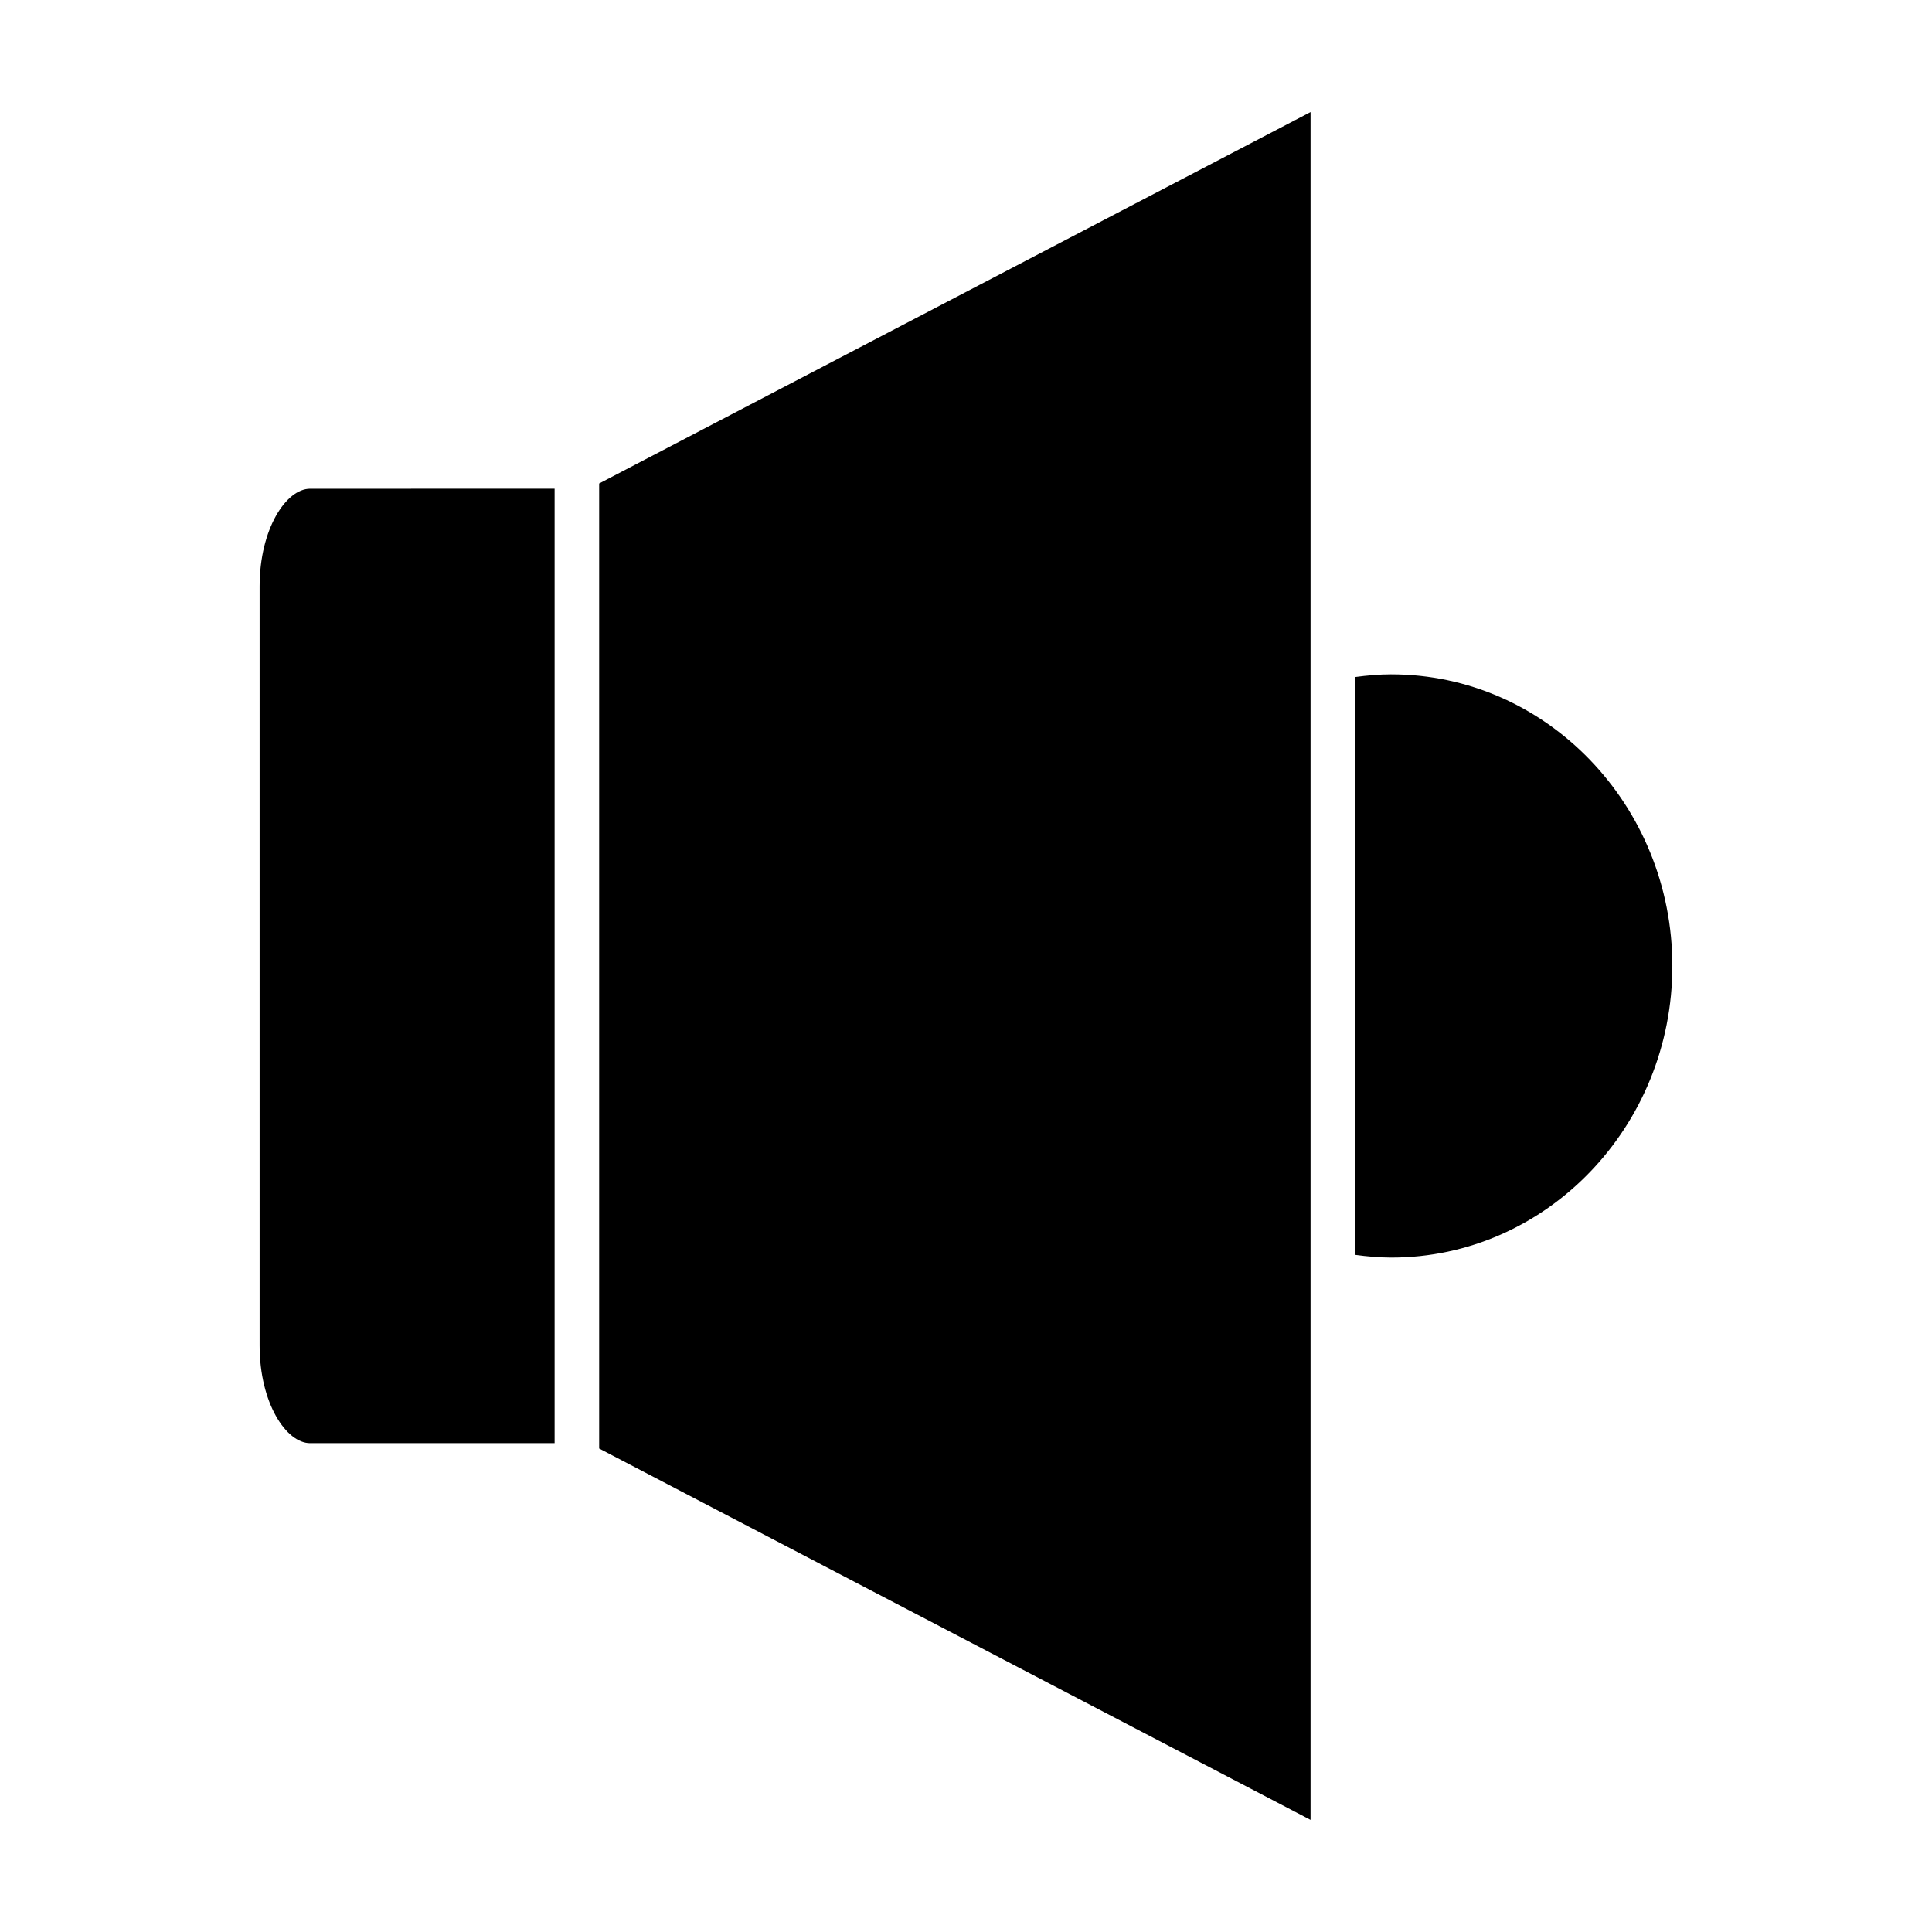
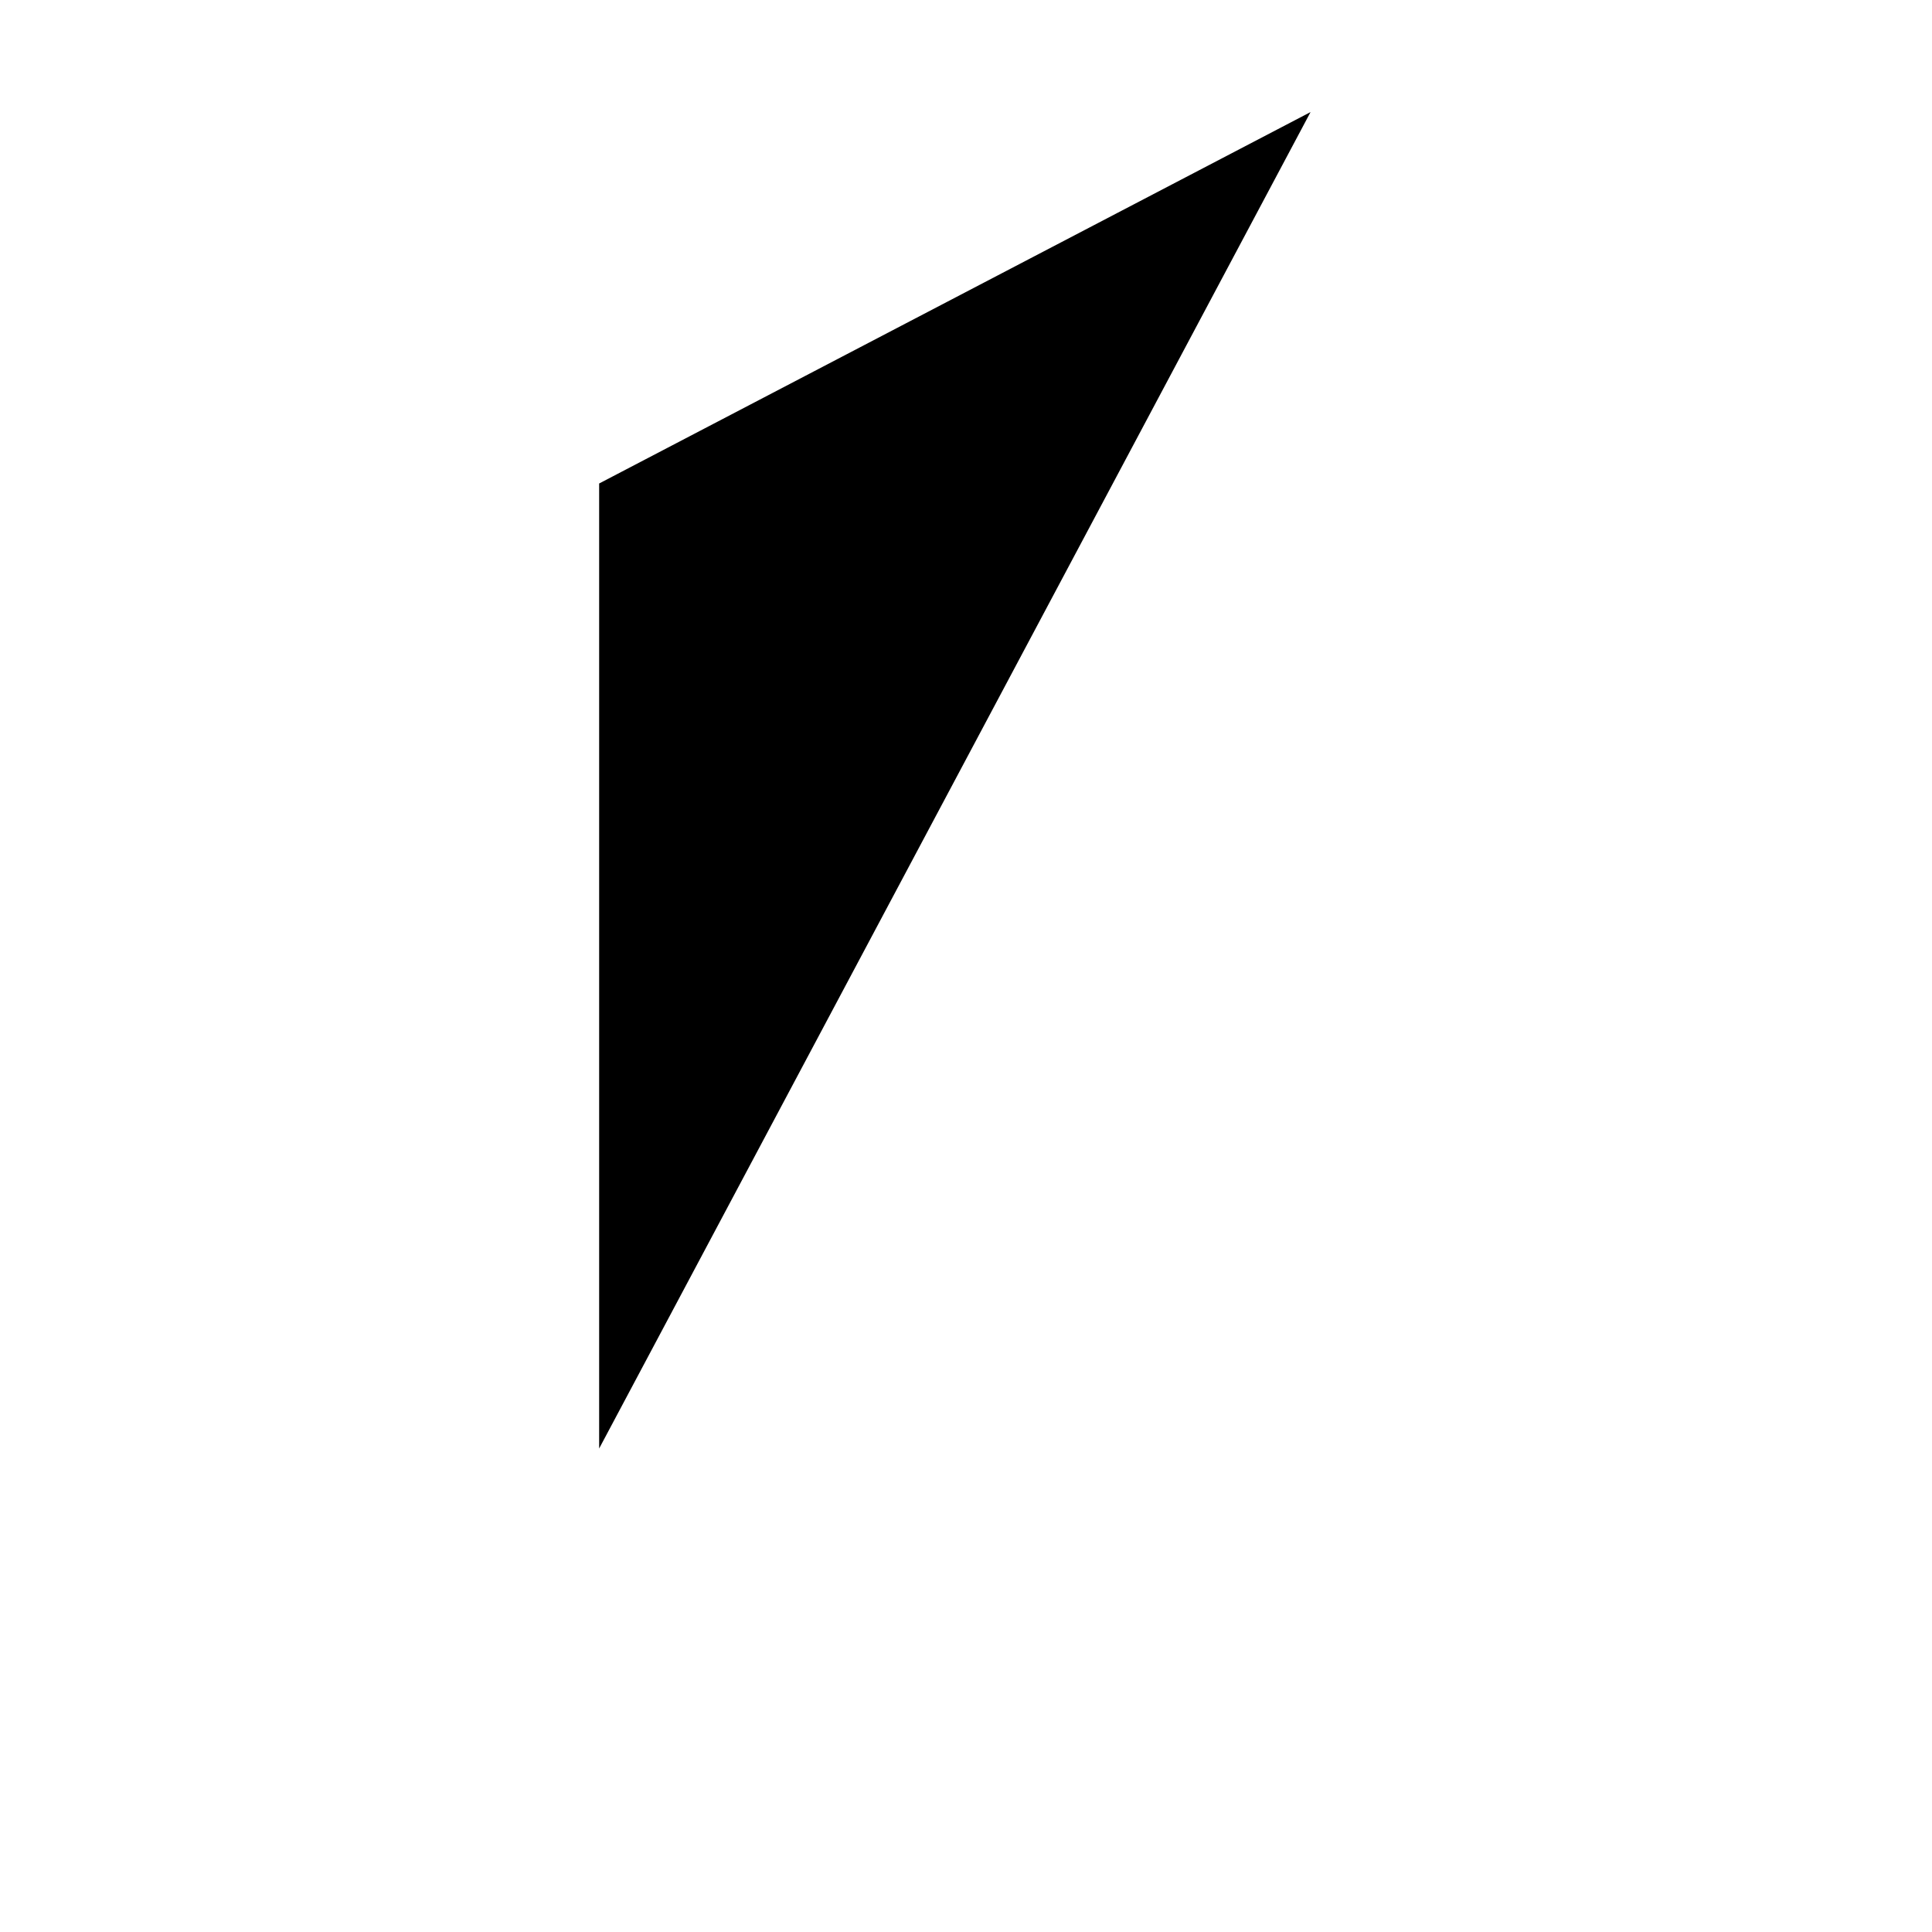
<svg xmlns="http://www.w3.org/2000/svg" fill="#000000" width="800px" height="800px" version="1.1" viewBox="144 144 512 512">
  <g>
-     <path d="m212.8 500.59c0 15.242 7.055 25.859 13.375 25.859h64.801v-252.93l-64.801 0.004c-6.328 0-13.375 10.629-13.375 25.875z" />
-     <path d="m512.73 322.71c-3.227 0-6.43 0.293-9.621 0.715v153.12c3.203 0.434 6.414 0.723 9.621 0.723 41.059 0 74.461-34.668 74.461-77.281 0-42.605-33.402-77.273-74.461-77.273z" />
-     <path d="m491.31 173.7-188.53 98.43v255.74l188.53 98.418z" />
+     <path d="m491.31 173.7-188.53 98.43v255.74z" />
  </g>
</svg>